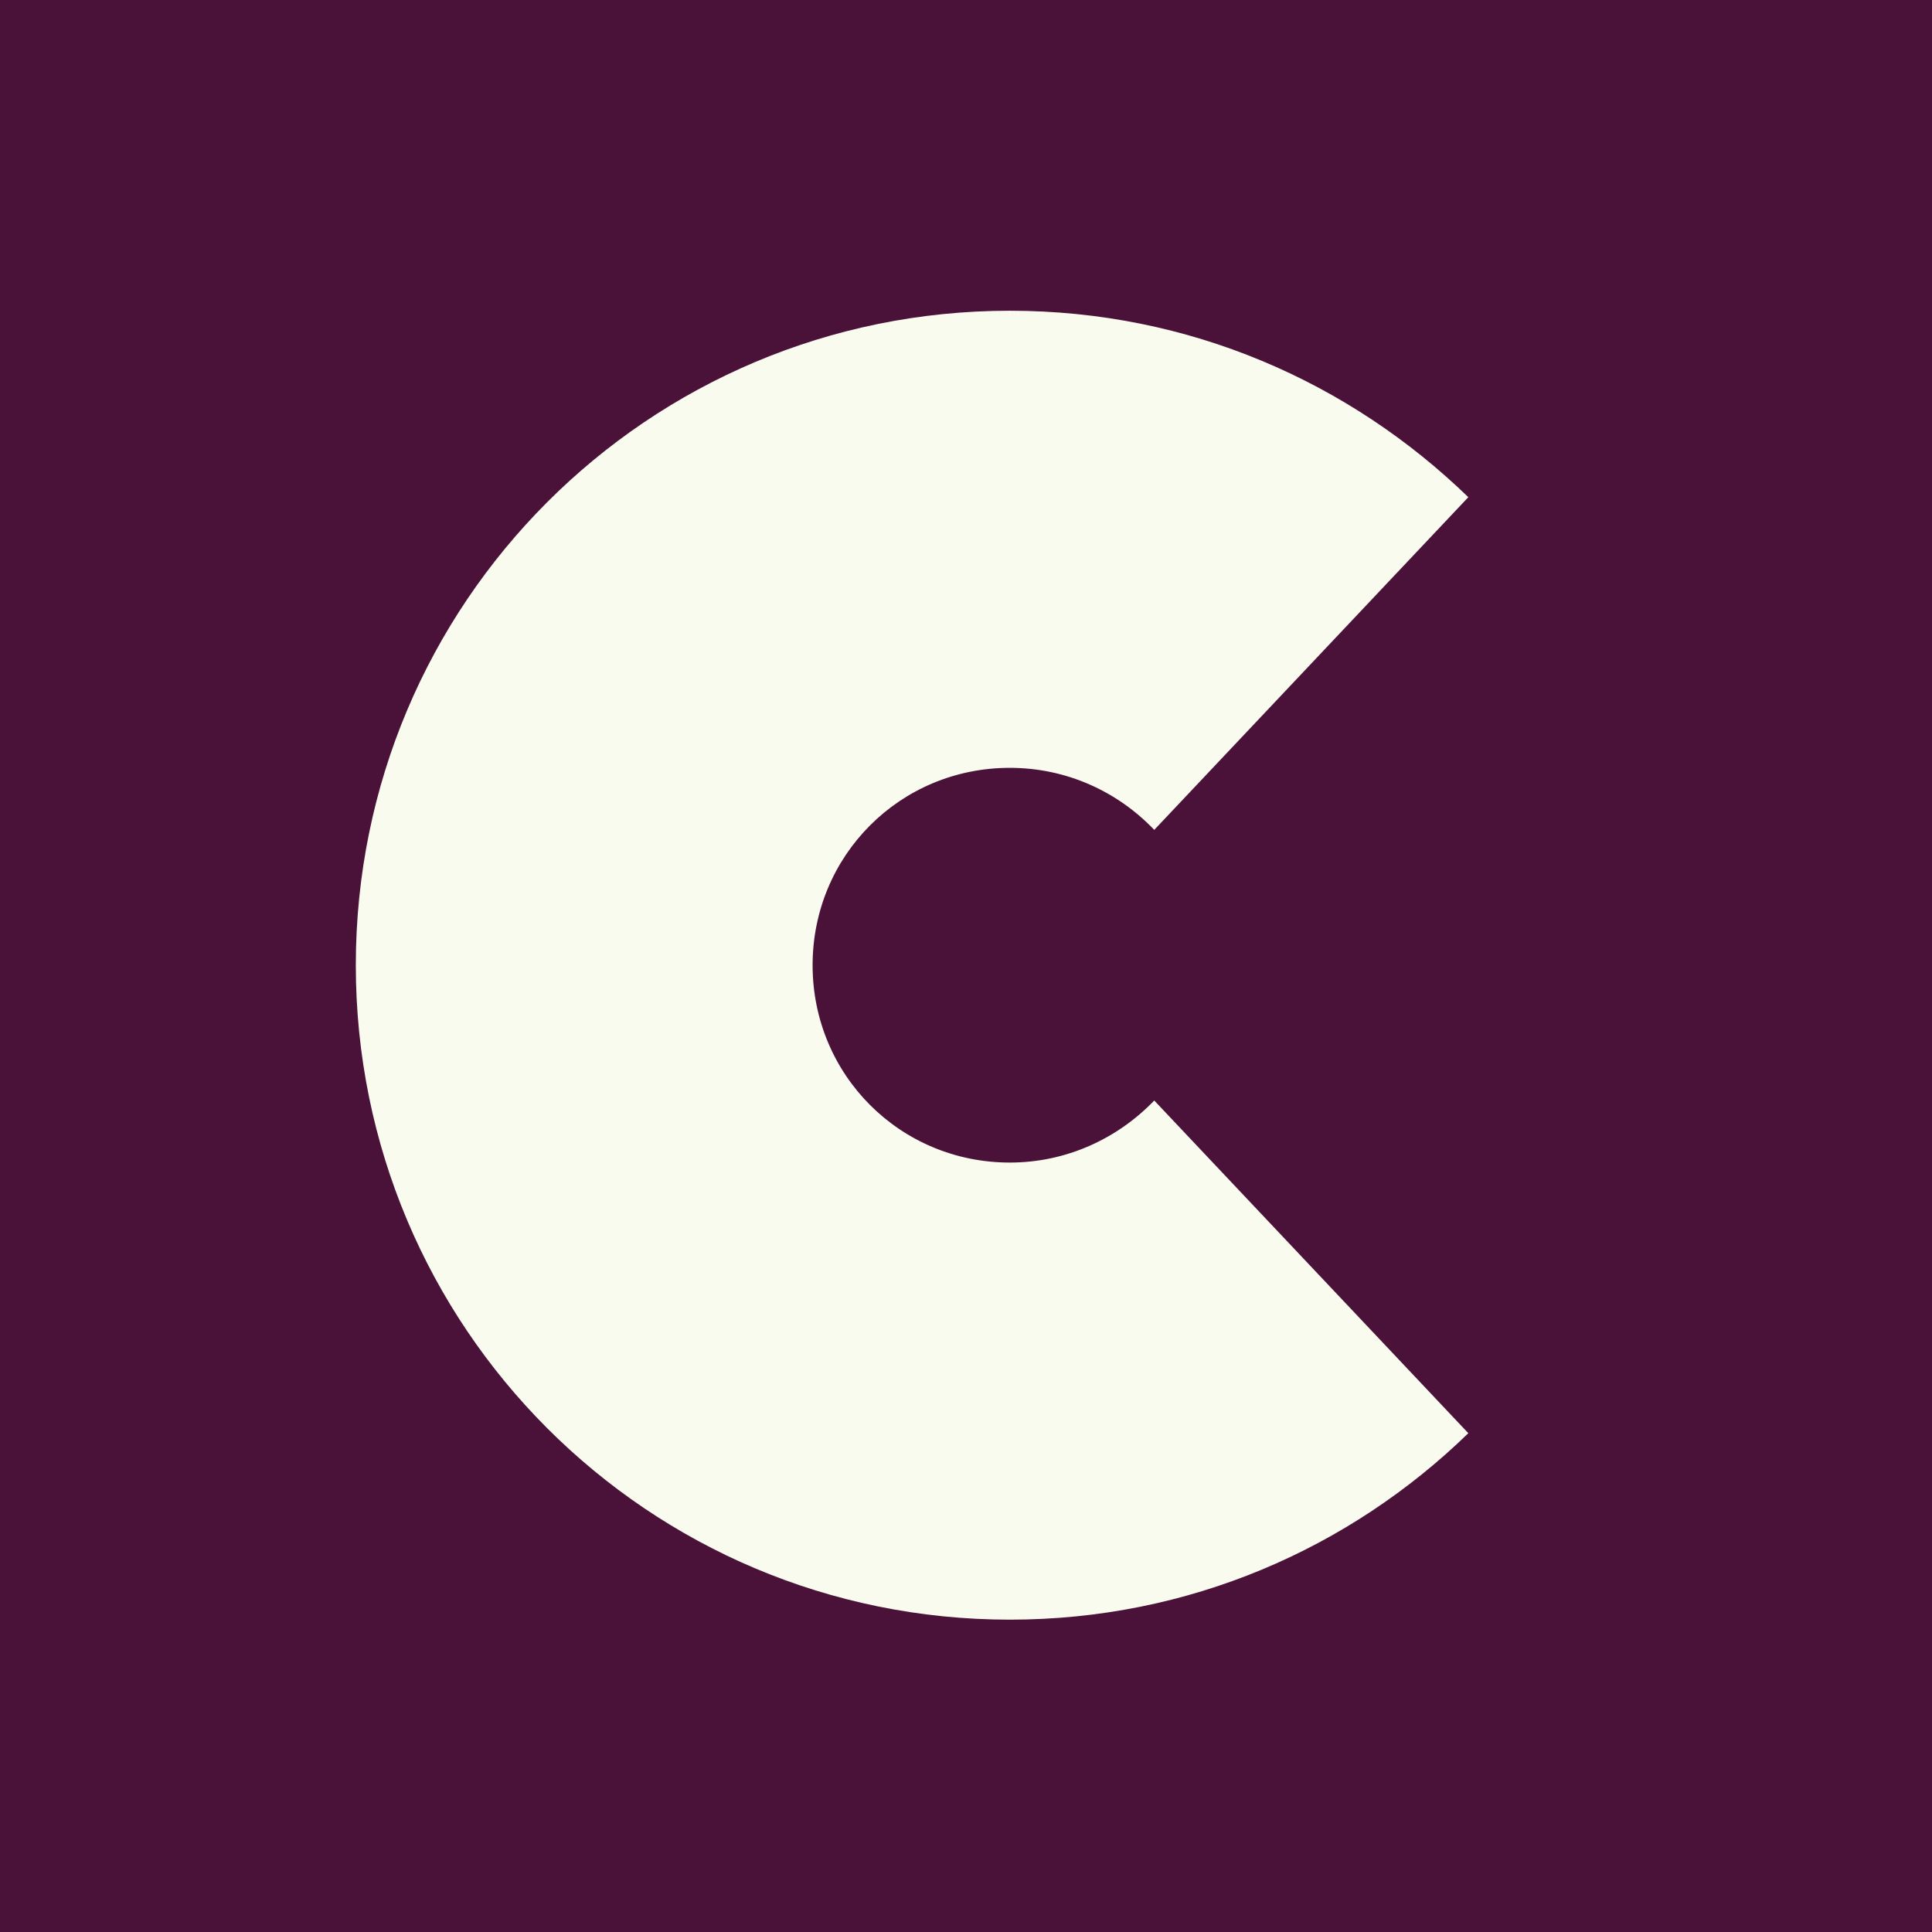
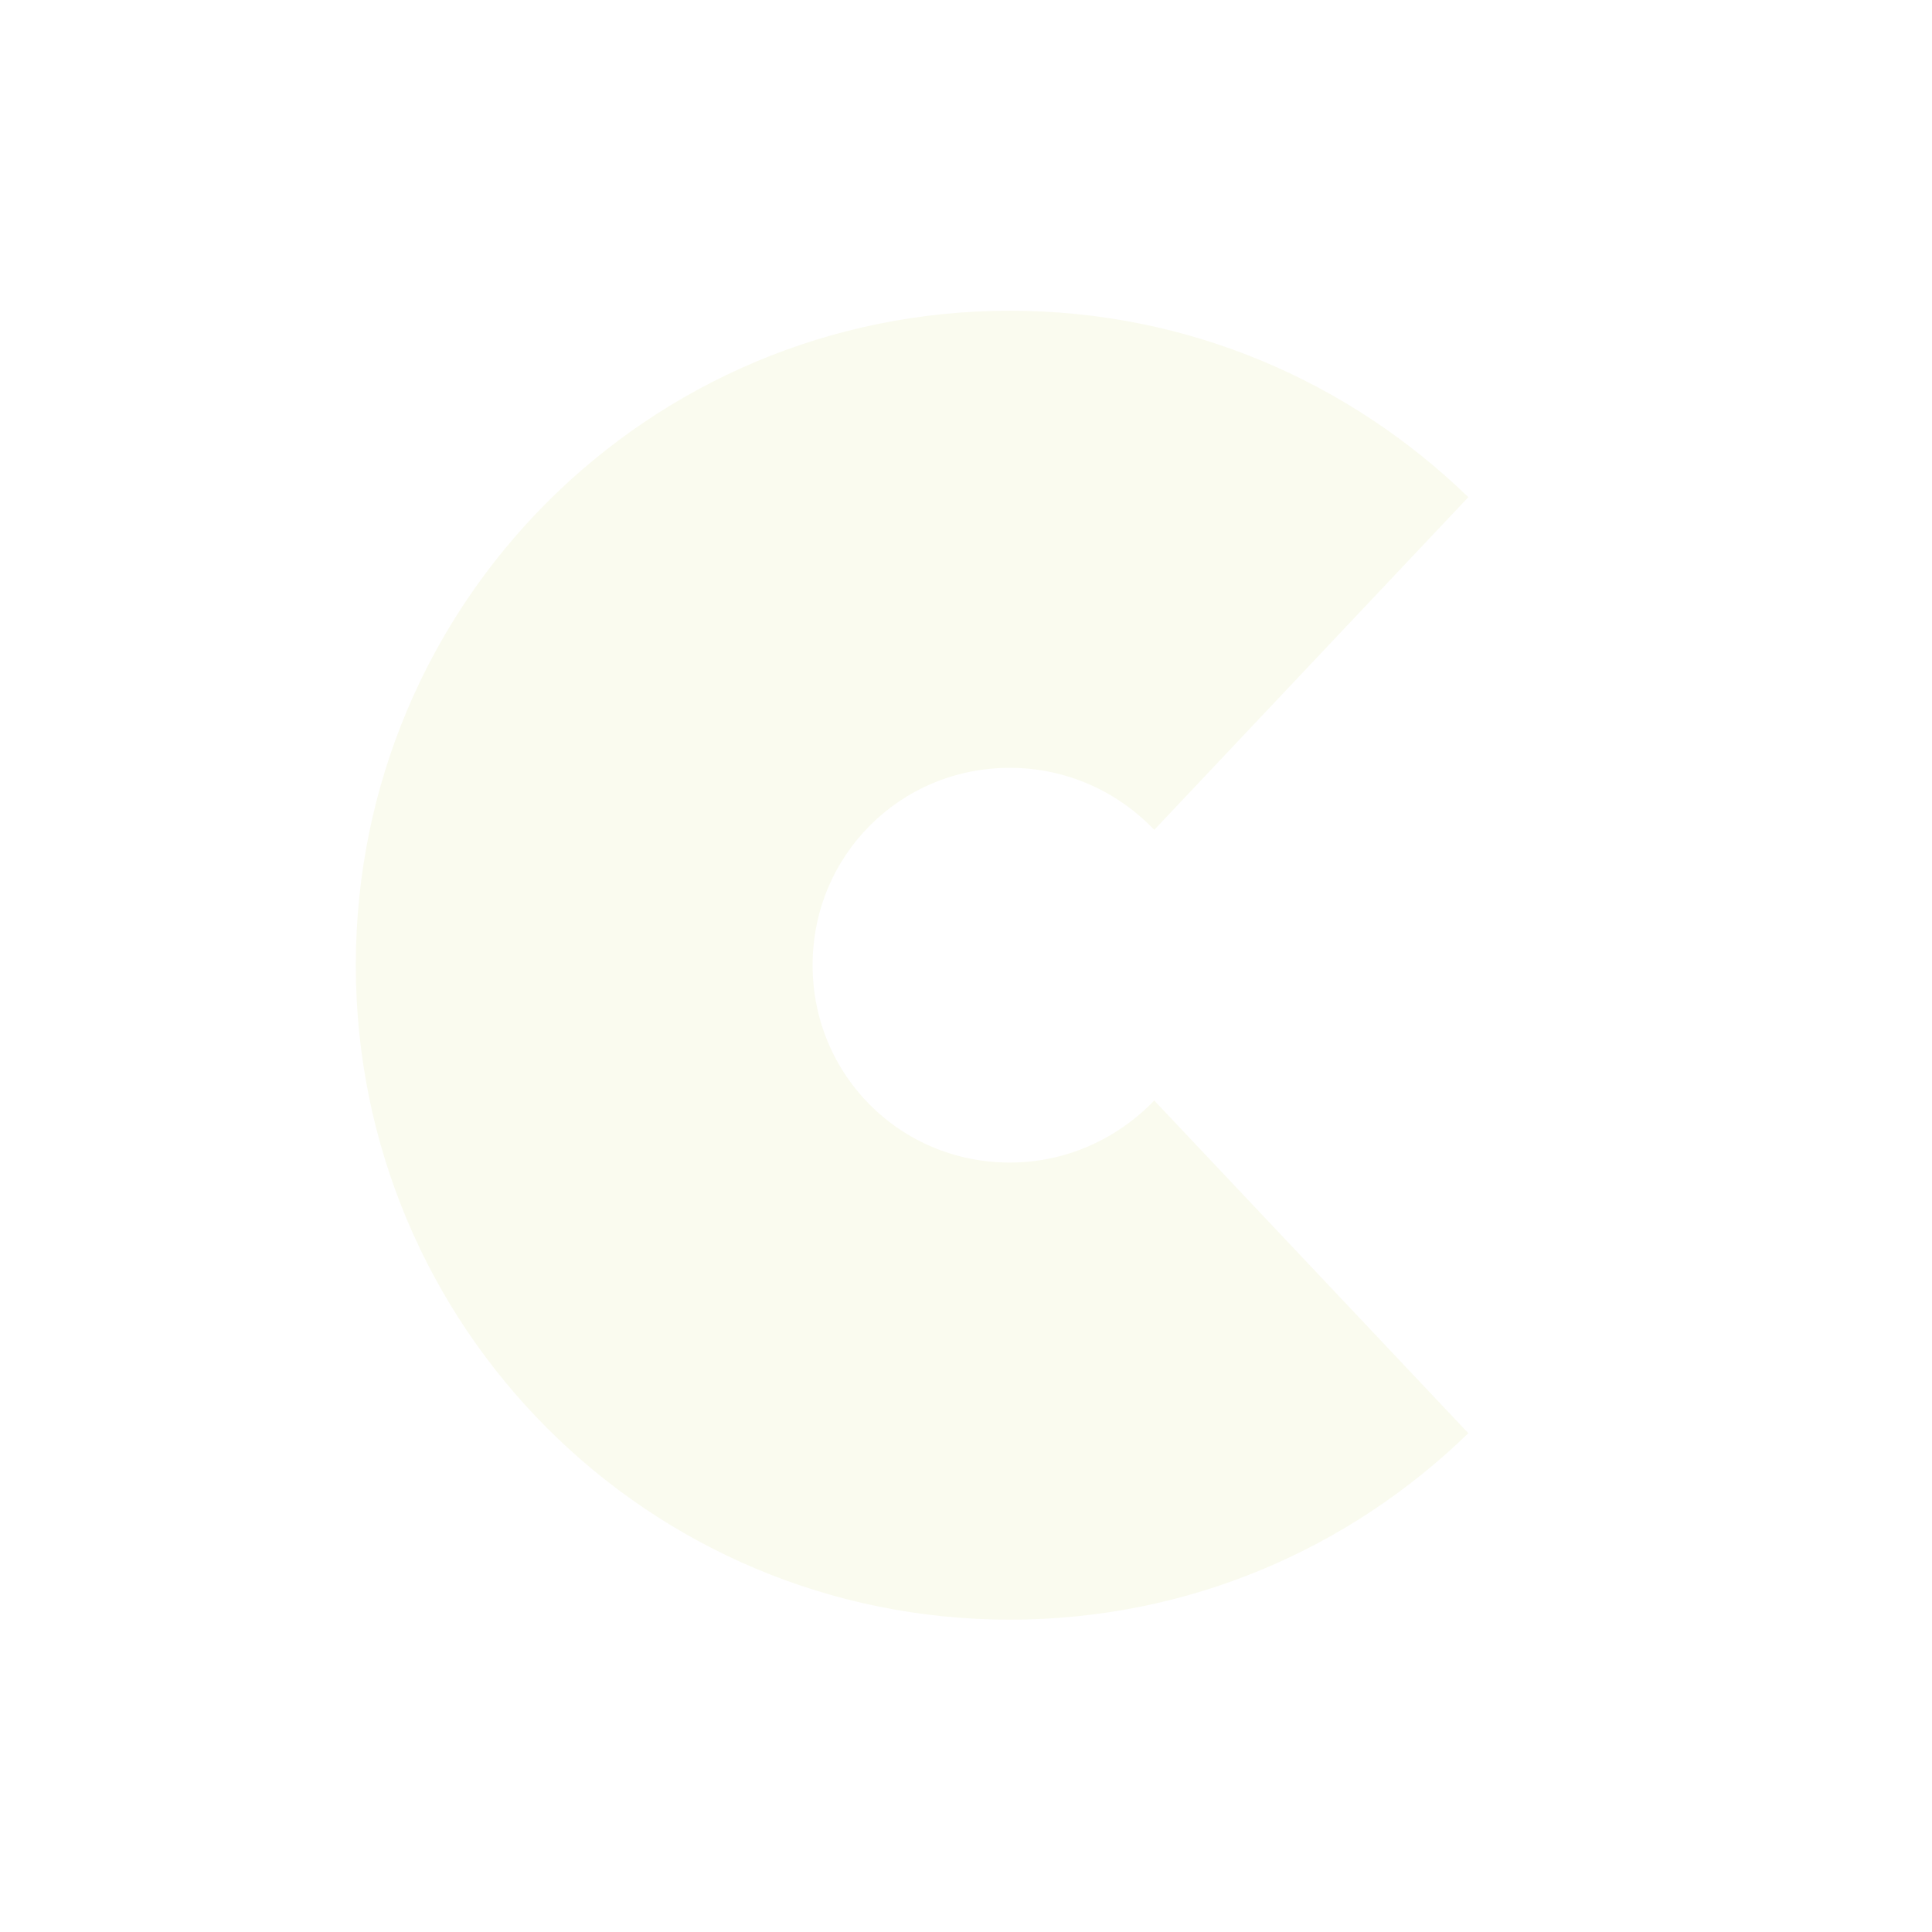
<svg xmlns="http://www.w3.org/2000/svg" data-bbox="0 0 1200 1200" viewBox="0 0 1200 1200" height="1200" width="1200" data-type="color">
  <g>
-     <path fill="#4A1239" d="M1200 0v1200H0V0z" data-color="1" />
    <path fill="#FAFBEF" d="M716.929 515.448c-22.638-23.713-54.374-38.533-89.707-38.533-68.127 0-122.502 54.412-122.502 122.585s54.375 122.585 122.502 122.585c35.121 0 66.857-14.82 89.707-38.533L912 890.19C838.372 961.751 738.51 1006 627.222 1006 402.53 1006 221 824.345 221 599.5S402.53 193 627.222 193C738.51 193 838.161 237.249 912 308.81z" data-color="2" />
  </g>
</svg>